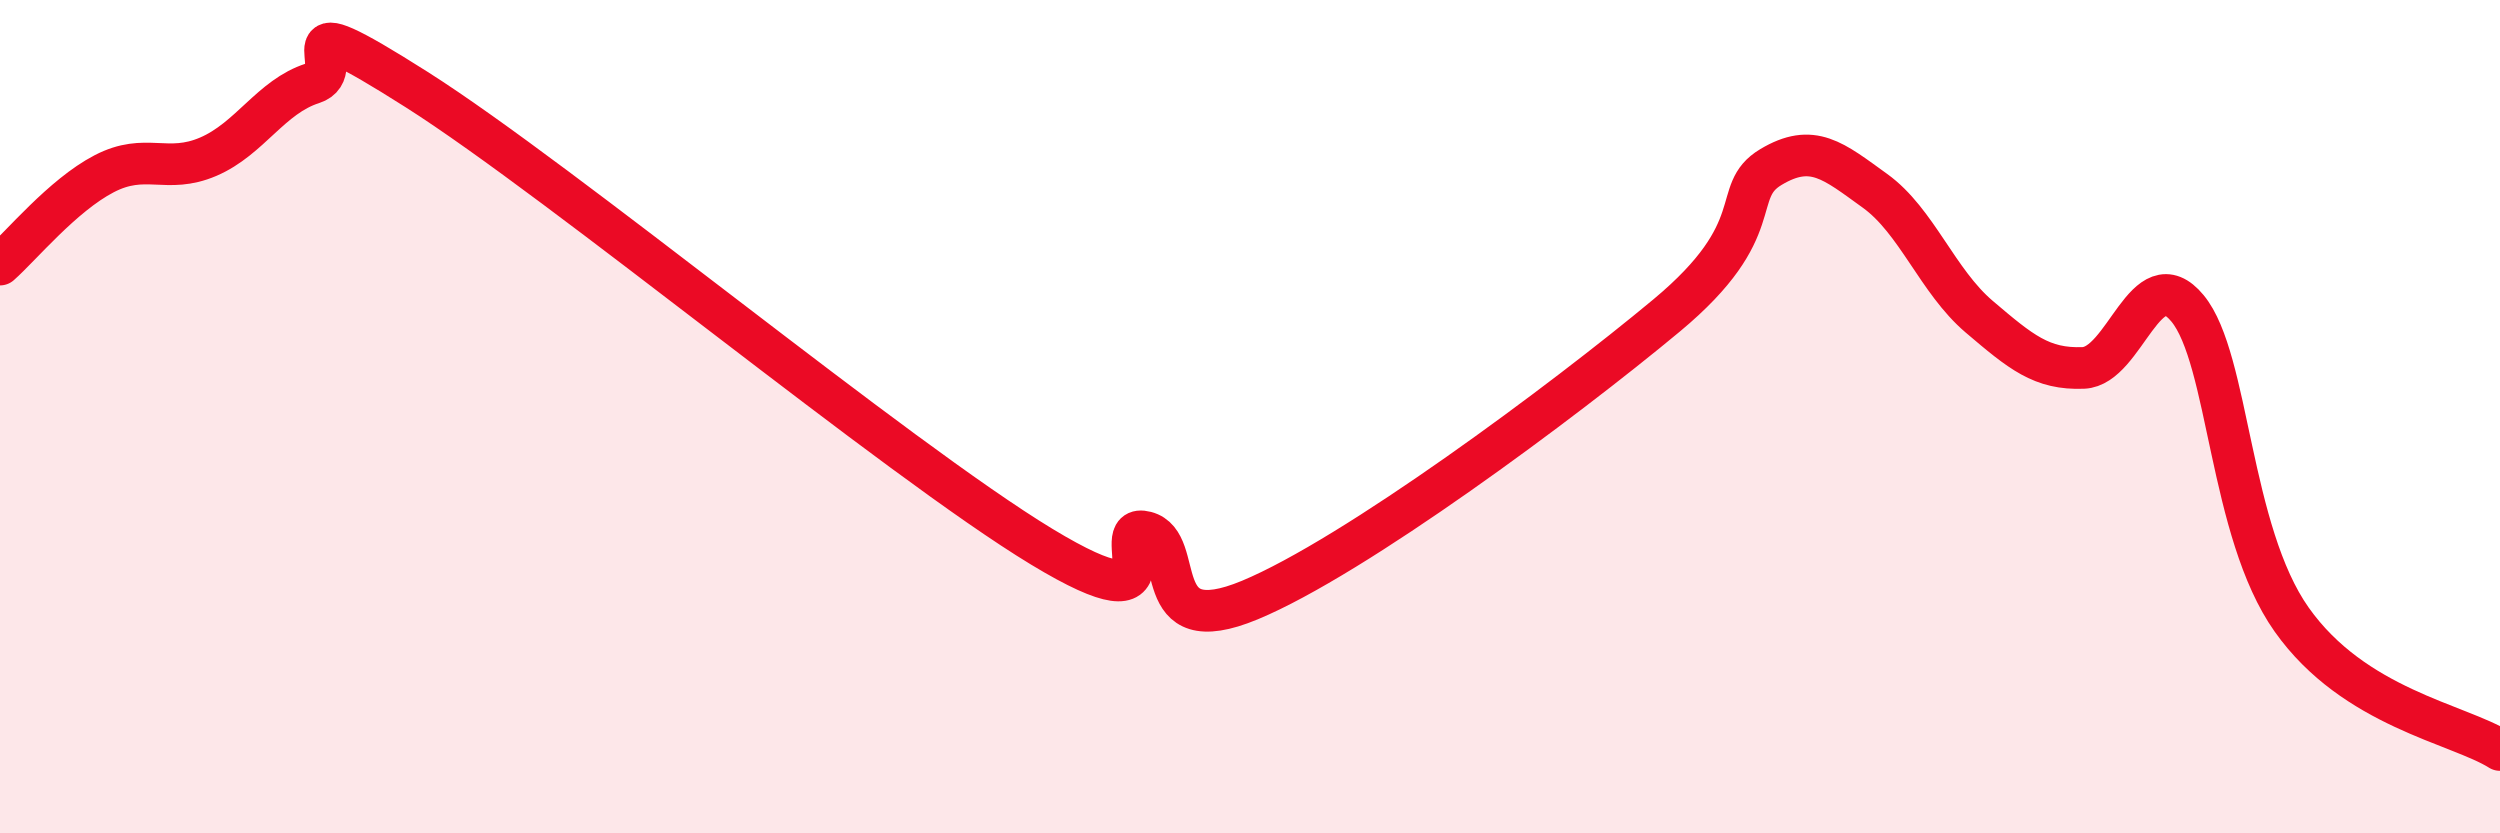
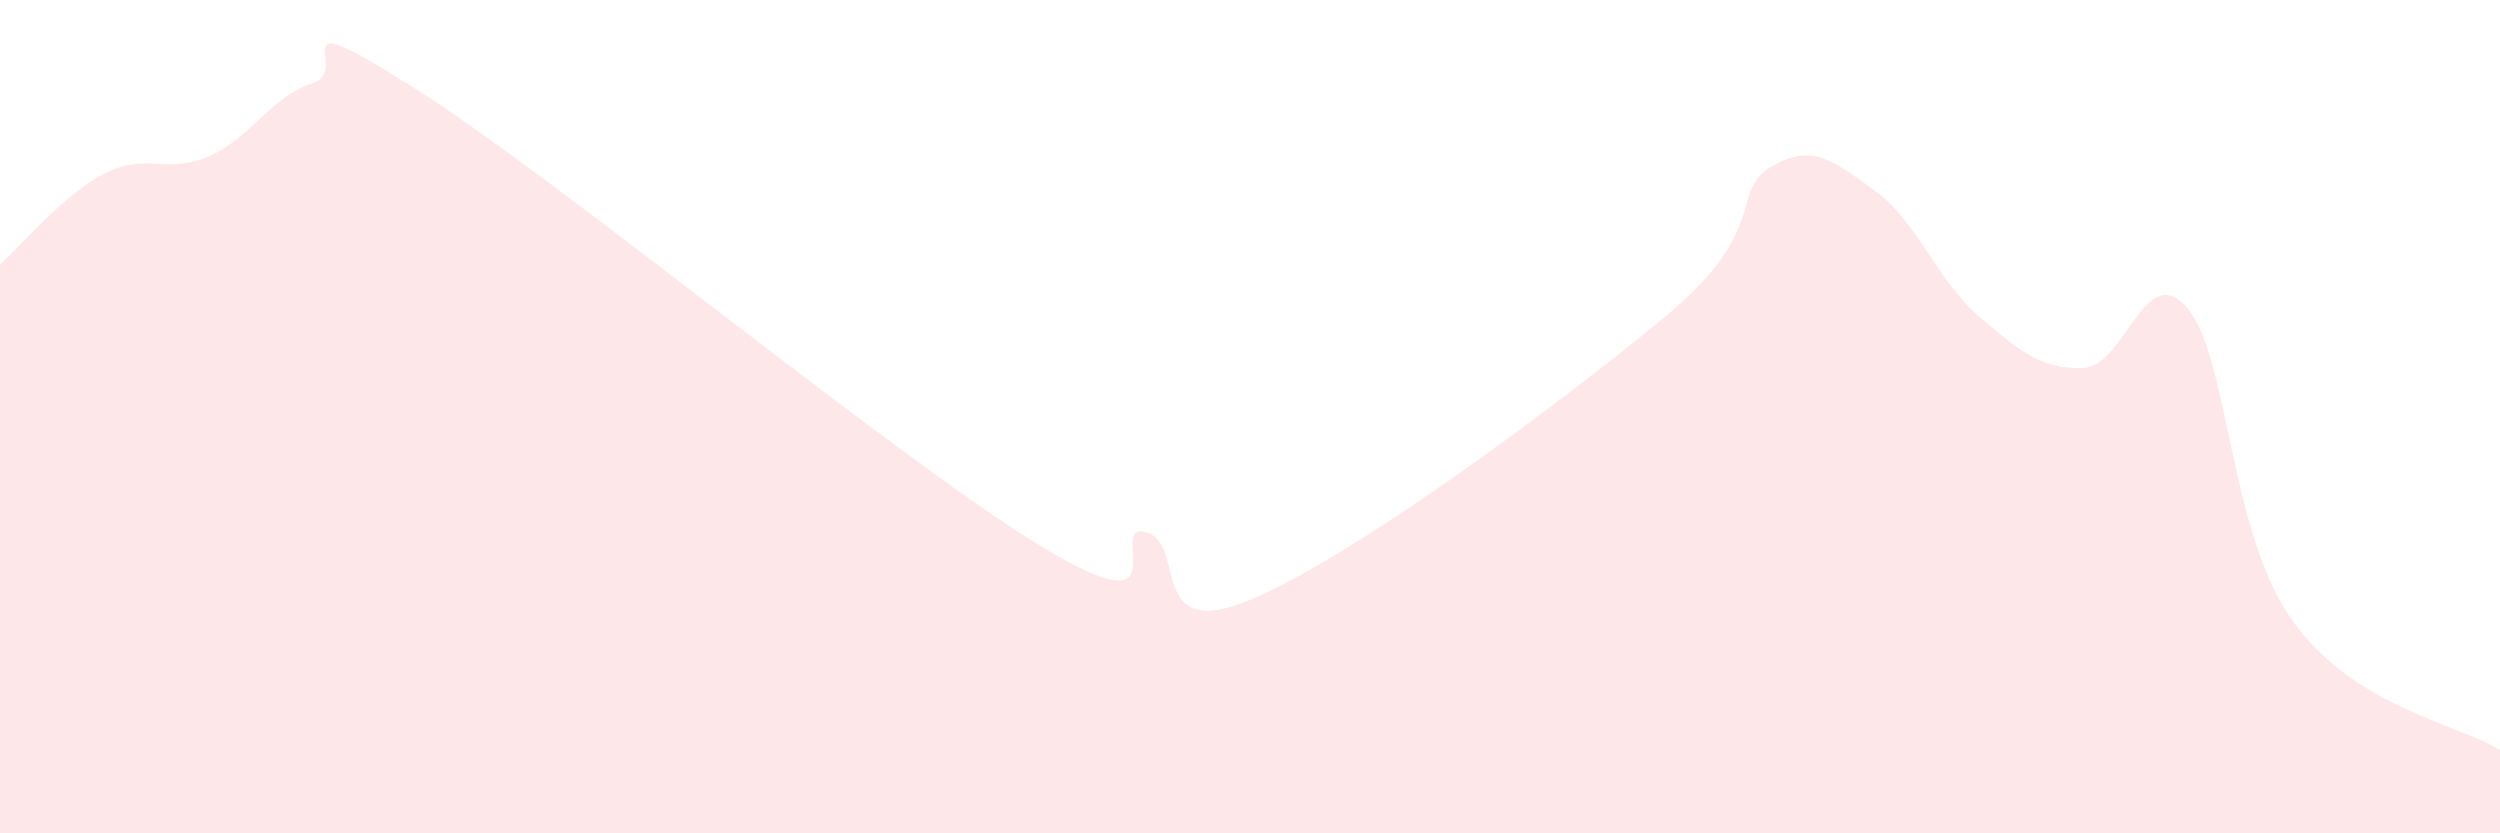
<svg xmlns="http://www.w3.org/2000/svg" width="60" height="20" viewBox="0 0 60 20">
  <path d="M 0,6.35 C 0.5,5.91 1.5,4.69 2.5,4.17 C 3.5,3.65 4,4.19 5,3.76 C 6,3.33 6.5,2.32 7.5,2 C 8.5,1.68 6.5,-0.07 10,2.15 C 13.5,4.37 21.5,11 25,13.12 C 28.5,15.24 26.5,12.51 27.5,12.77 C 28.5,13.03 27.5,15.44 30,14.4 C 32.5,13.36 37.5,9.65 40,7.57 C 42.5,5.49 41.5,4.61 42.5,4.01 C 43.5,3.41 44,3.86 45,4.58 C 46,5.3 46.5,6.75 47.5,7.6 C 48.5,8.45 49,8.87 50,8.83 C 51,8.79 51.5,6.19 52.5,7.4 C 53.5,8.61 53.5,12.75 55,14.87 C 56.5,16.99 59,17.37 60,18L60 20L0 20Z" fill="#EB0A25" opacity="0.1" stroke-linecap="round" stroke-linejoin="round" />
-   <path d="M 0,6.35 C 0.5,5.91 1.5,4.69 2.5,4.17 C 3.5,3.65 4,4.19 5,3.76 C 6,3.33 6.5,2.32 7.5,2 C 8.5,1.68 6.5,-0.07 10,2.15 C 13.5,4.37 21.5,11 25,13.12 C 28.5,15.24 26.5,12.51 27.5,12.77 C 28.5,13.03 27.5,15.44 30,14.4 C 32.5,13.36 37.5,9.65 40,7.57 C 42.5,5.49 41.5,4.61 42.5,4.01 C 43.5,3.41 44,3.86 45,4.58 C 46,5.3 46.5,6.75 47.5,7.6 C 48.5,8.45 49,8.87 50,8.83 C 51,8.79 51.5,6.19 52.5,7.4 C 53.5,8.61 53.5,12.75 55,14.87 C 56.5,16.99 59,17.37 60,18" stroke="#EB0A25" stroke-width="1" fill="none" stroke-linecap="round" stroke-linejoin="round" />
</svg>